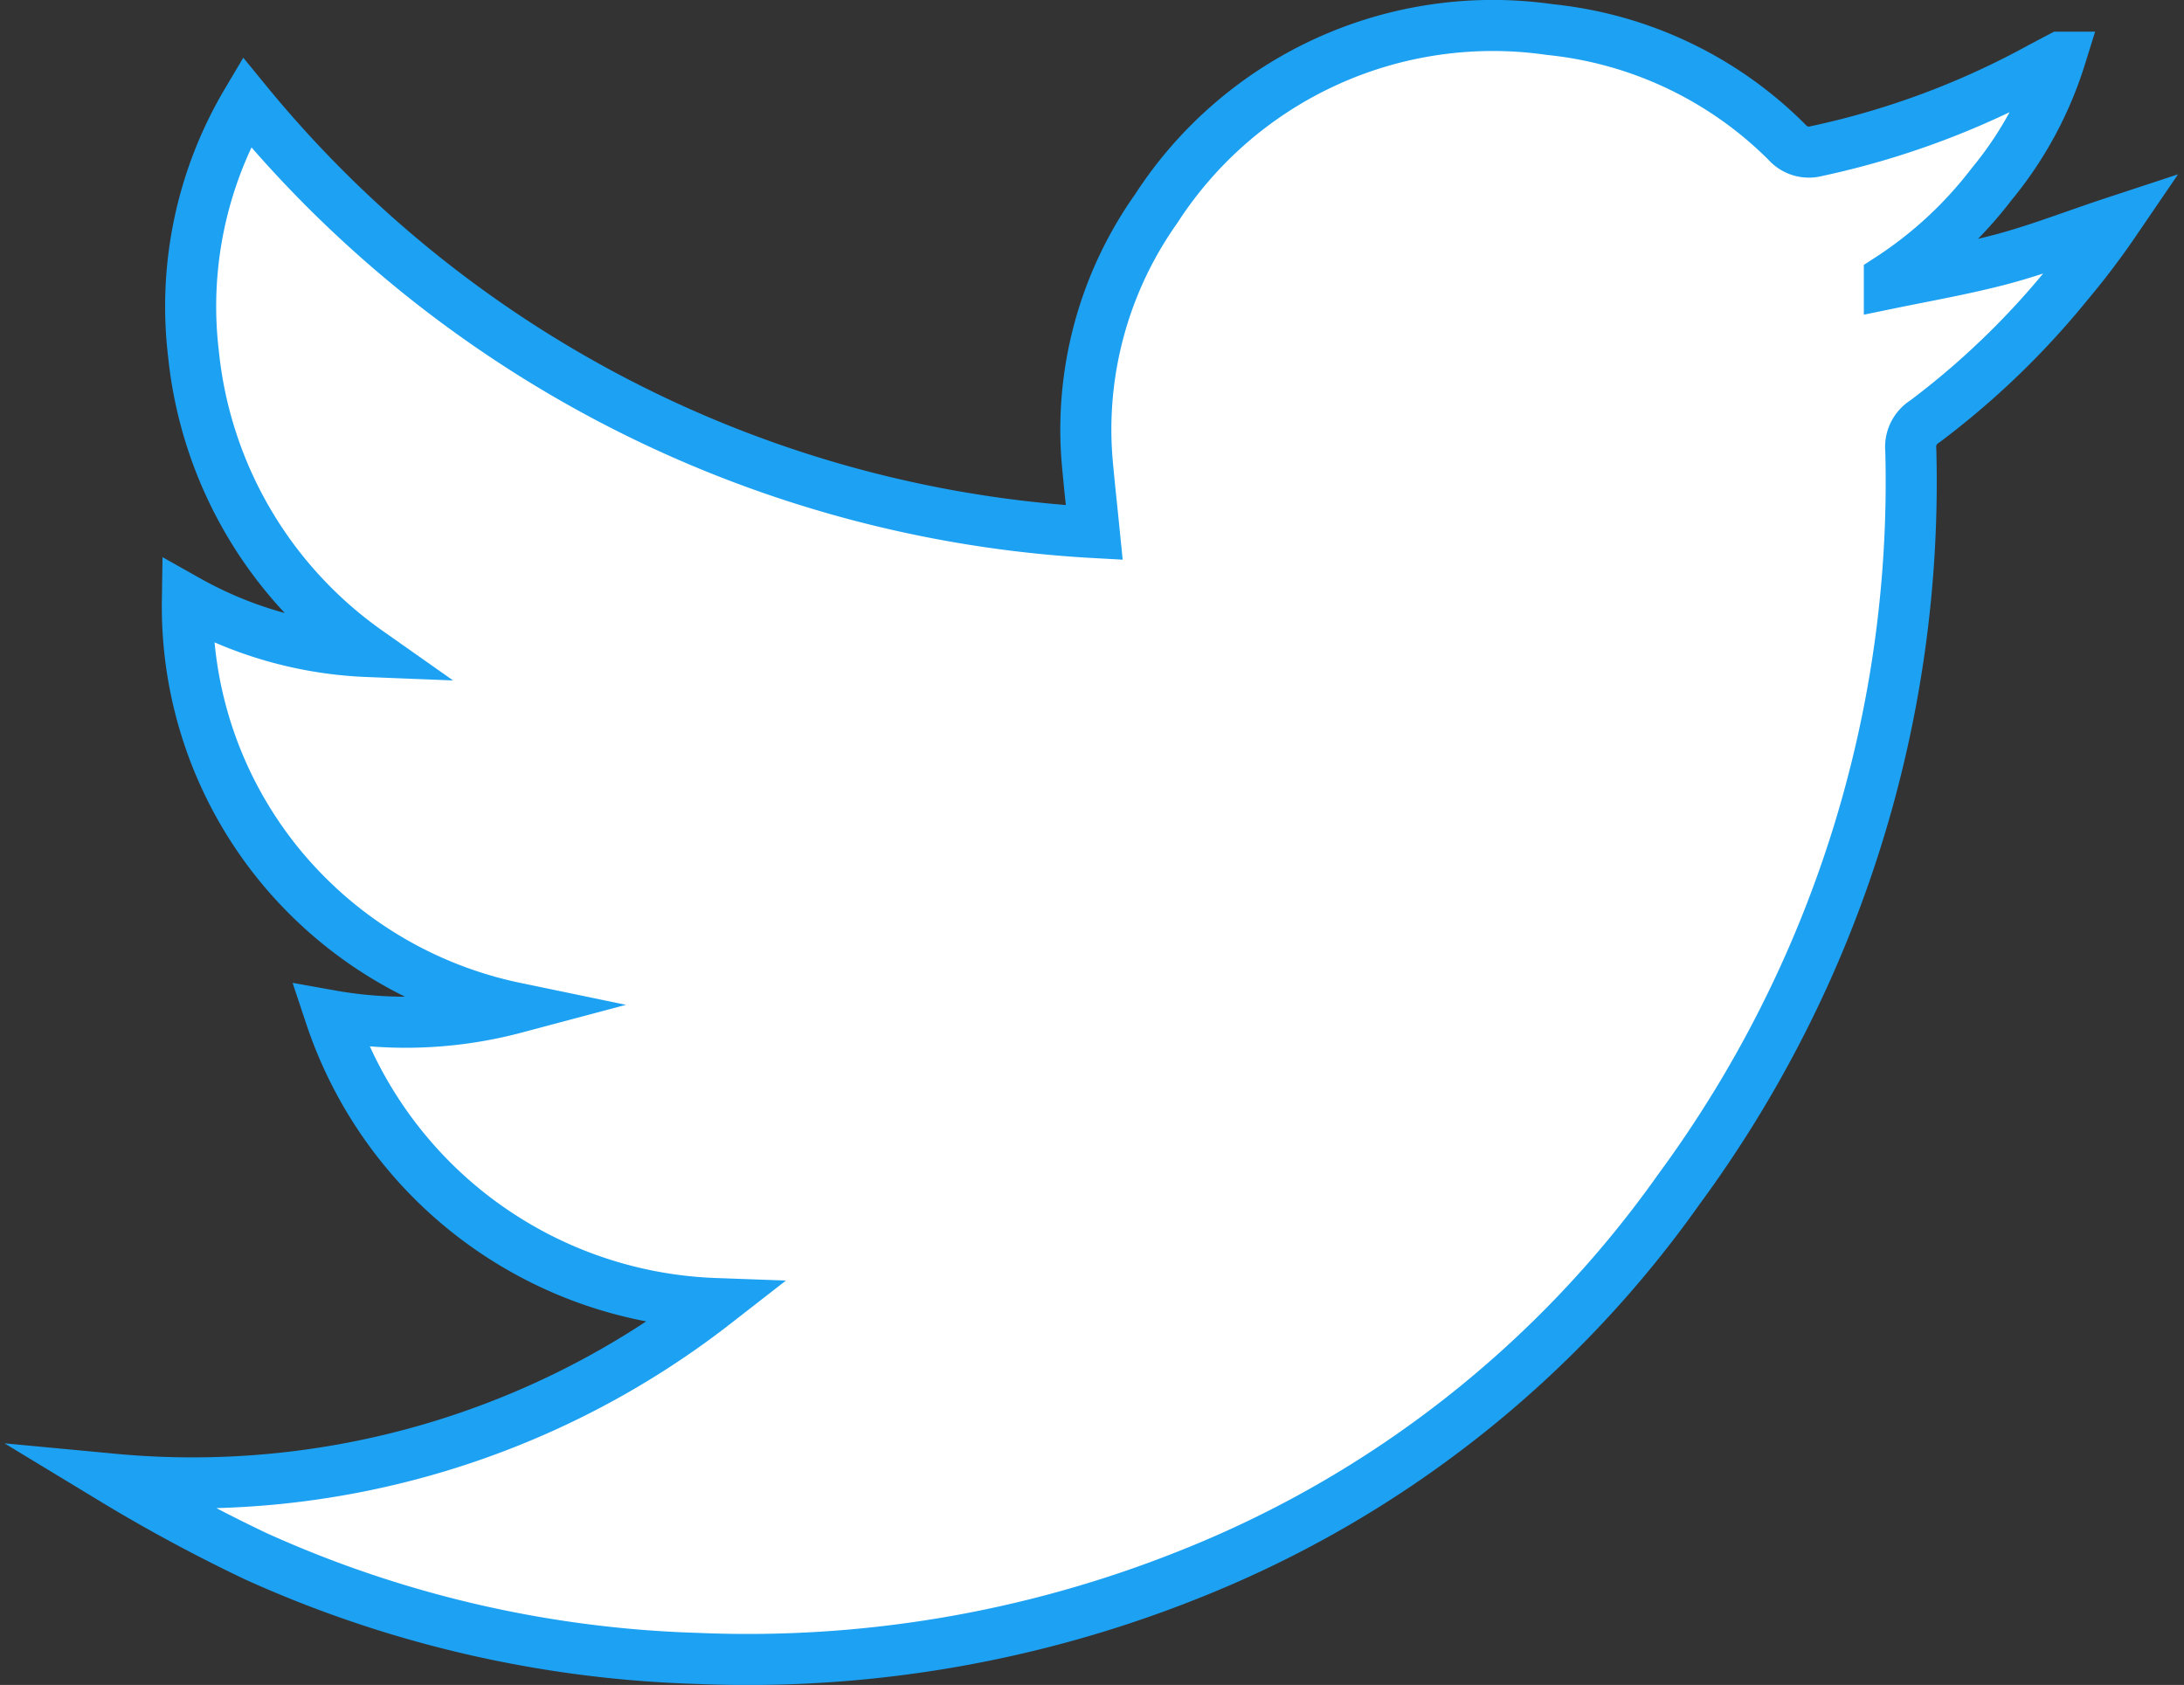
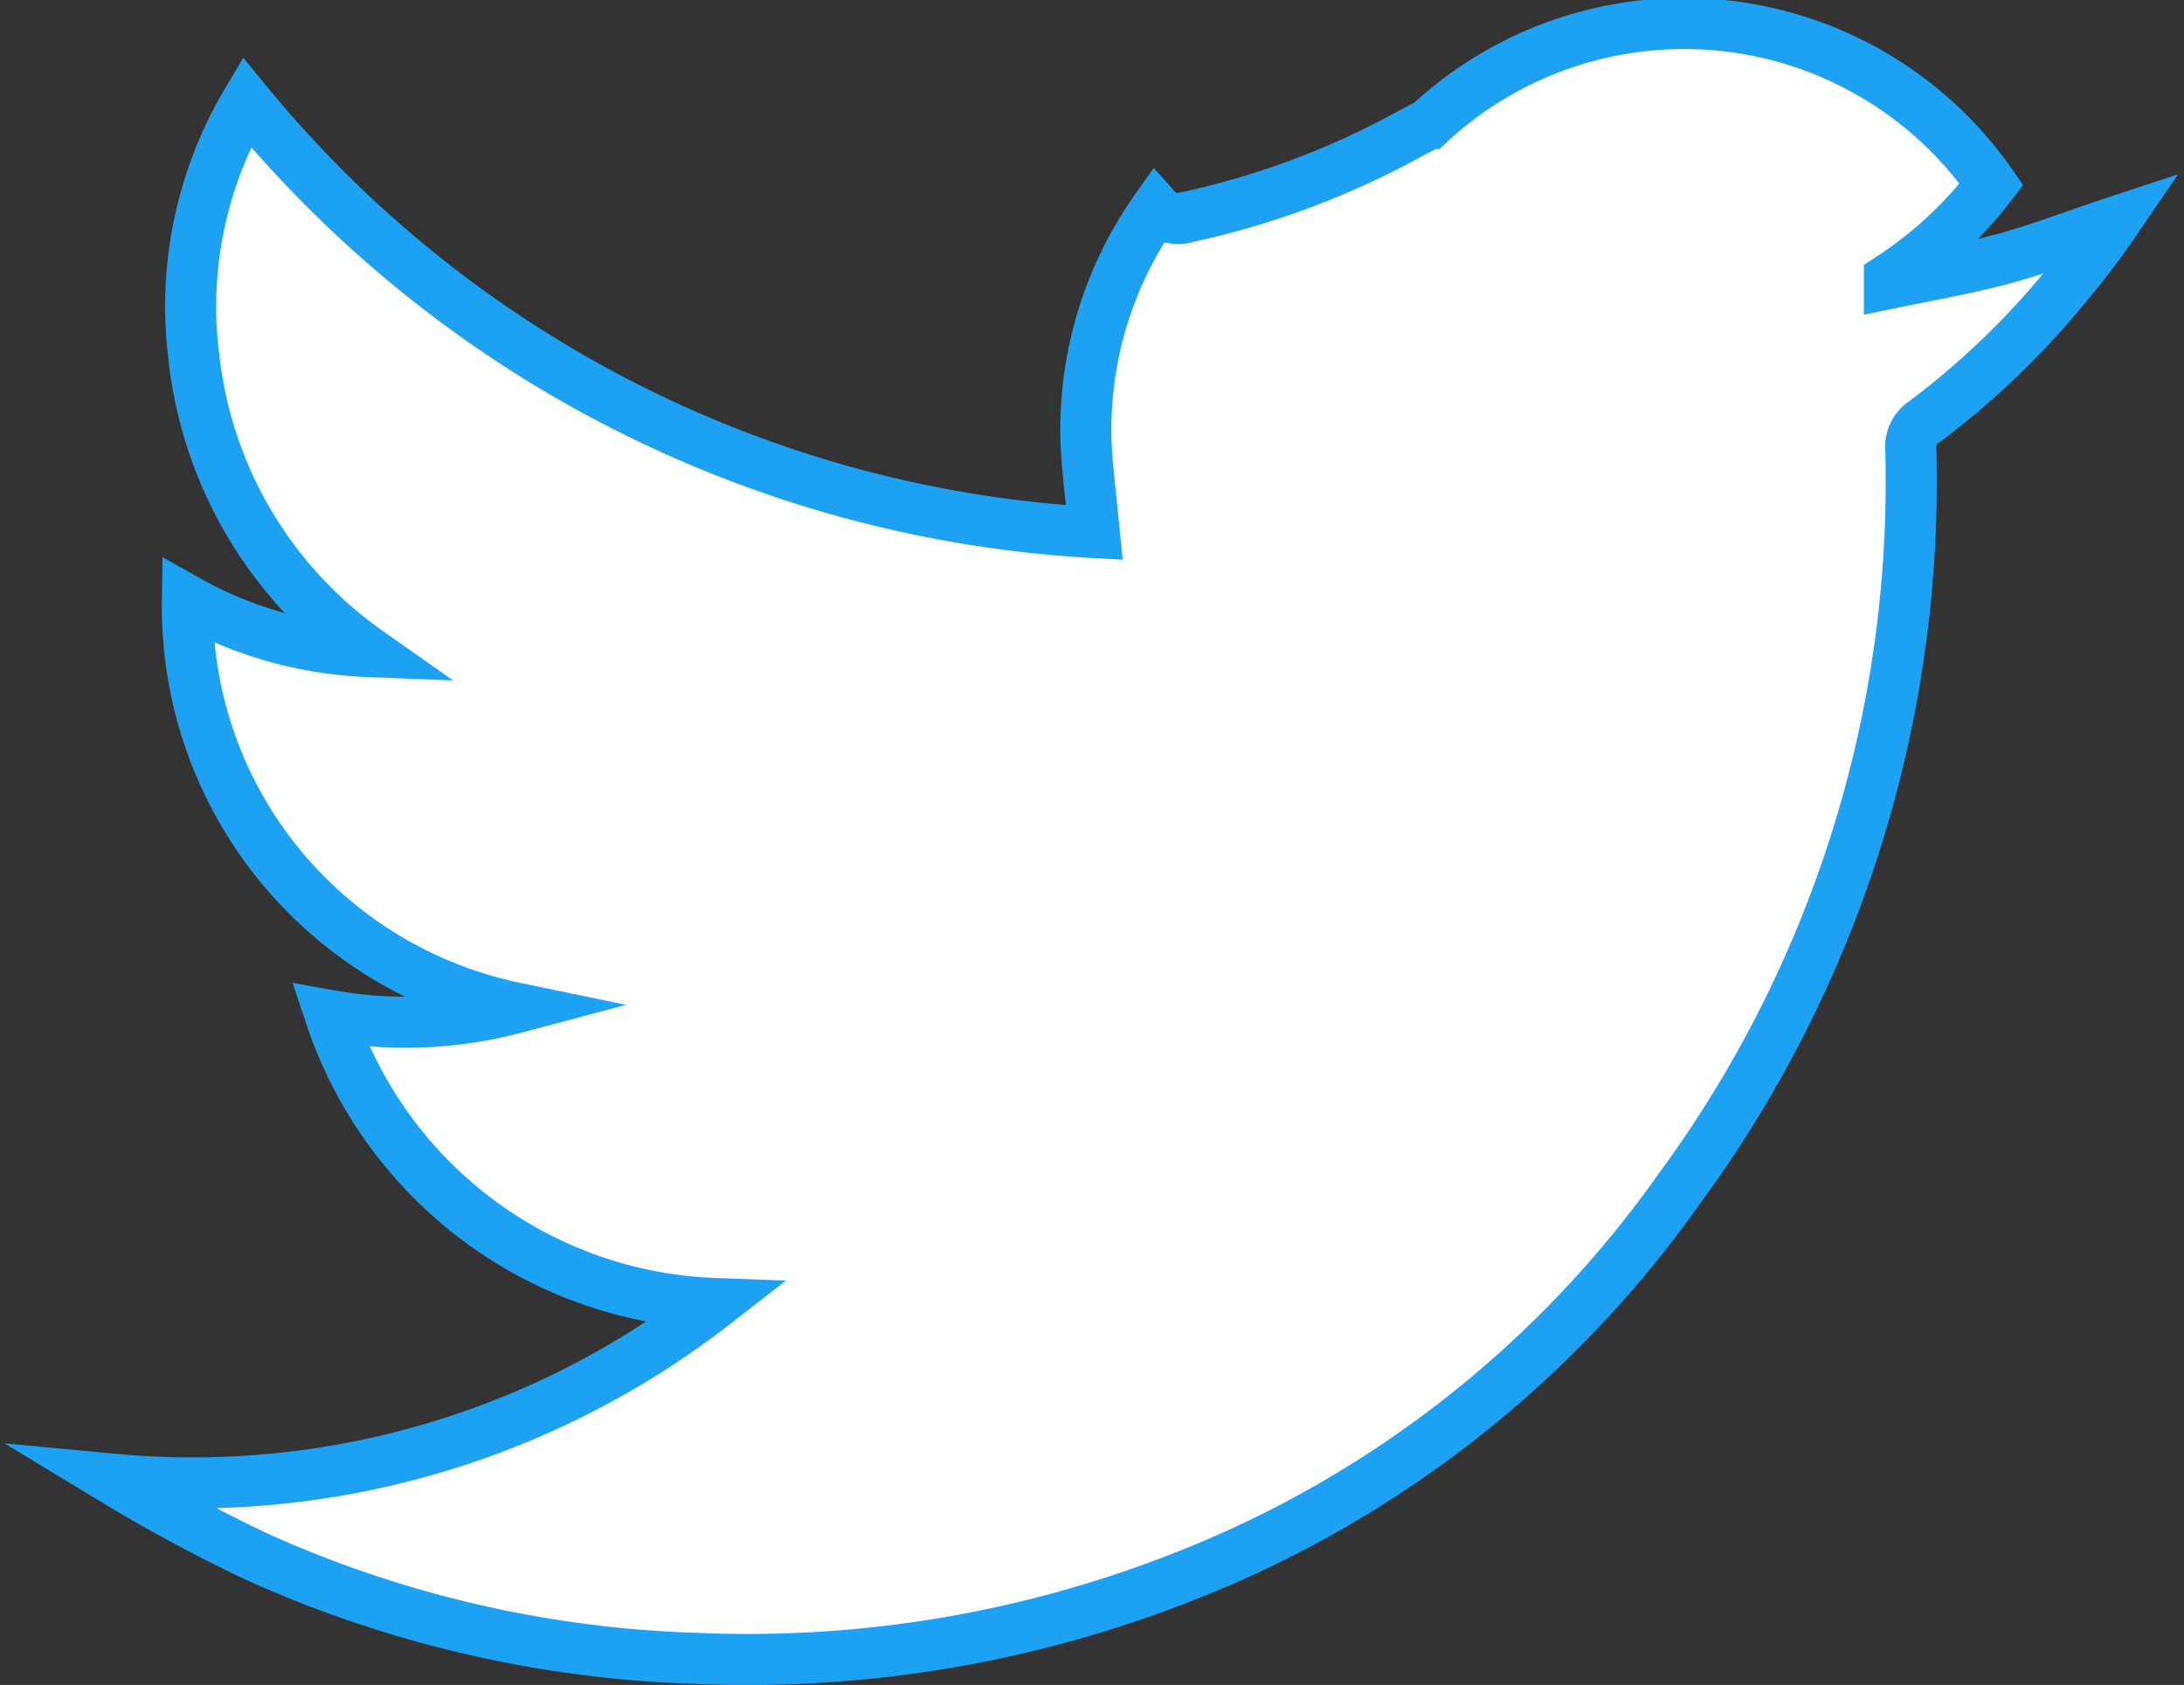
<svg xmlns="http://www.w3.org/2000/svg" viewBox="0 0 42.77 33">
  <rect x="0" y="0" width="42.77" height="33" fill="#333333" stroke="none" />
  <defs>
    <style>.cls-1{fill:#fff;stroke:#1da1f2;stroke-miterlimit:10;}</style>
  </defs>
  <title>twittericon</title>
  <g id="Layer_2" data-name="Layer 2">
    <g id="Layer_1-2" data-name="Layer 1">
      <g id="Layer_2-2" data-name="Layer 2">
        <g id="twitter">
-           <path class="cls-1" d="M41.41,4.35a15,15,0,0,1-.91,1.2,15.91,15.91,0,0,1-2.8,2.7.59.59,0,0,0-.28.57,23.37,23.37,0,0,1-4.54,14.47,21.41,21.41,0,0,1-9.65,7.57,23.28,23.28,0,0,1-9.59,1.62,22.59,22.59,0,0,1-8.63-2,31.55,31.55,0,0,1-2.8-1.51A16.65,16.65,0,0,0,14,25.53a8.25,8.25,0,0,1-7.53-5.64,8.35,8.35,0,0,0,3.62-.15A8.09,8.09,0,0,1,5.44,16.9a8,8,0,0,1-1.77-5.14,7.83,7.83,0,0,0,3.53,1A8.14,8.14,0,0,1,3.79,6.94,7.85,7.85,0,0,1,4.83,2a23.1,23.1,0,0,0,16.6,8.43c-.05-.5-.1-.95-.14-1.4a7.48,7.48,0,0,1,1.35-4.94A7.85,7.85,0,0,1,30.36.58,7.65,7.65,0,0,1,35,2.79a.57.57,0,0,0,.57.17,16.11,16.11,0,0,0,4.4-1.64l.38-.2A7.33,7.33,0,0,1,39,3.61,8,8,0,0,1,37,5.46l0,.09c.73-.15,1.47-.28,2.19-.47S40.62,4.61,41.41,4.35Z" />
+           <path class="cls-1" d="M41.41,4.35a15,15,0,0,1-.91,1.2,15.91,15.91,0,0,1-2.8,2.7.59.59,0,0,0-.28.57,23.37,23.37,0,0,1-4.54,14.47,21.41,21.41,0,0,1-9.65,7.57,23.28,23.28,0,0,1-9.59,1.62,22.59,22.59,0,0,1-8.63-2,31.55,31.55,0,0,1-2.8-1.51A16.65,16.65,0,0,0,14,25.53a8.25,8.25,0,0,1-7.53-5.64,8.35,8.35,0,0,0,3.62-.15A8.09,8.09,0,0,1,5.44,16.9a8,8,0,0,1-1.77-5.14,7.83,7.83,0,0,0,3.53,1A8.14,8.14,0,0,1,3.79,6.94,7.85,7.85,0,0,1,4.83,2a23.1,23.1,0,0,0,16.6,8.43c-.05-.5-.1-.95-.14-1.4a7.48,7.48,0,0,1,1.35-4.94a.57.57,0,0,0,.57.17,16.11,16.11,0,0,0,4.4-1.64l.38-.2A7.33,7.33,0,0,1,39,3.61,8,8,0,0,1,37,5.46l0,.09c.73-.15,1.47-.28,2.19-.47S40.62,4.61,41.41,4.35Z" />
        </g>
      </g>
    </g>
  </g>
</svg>